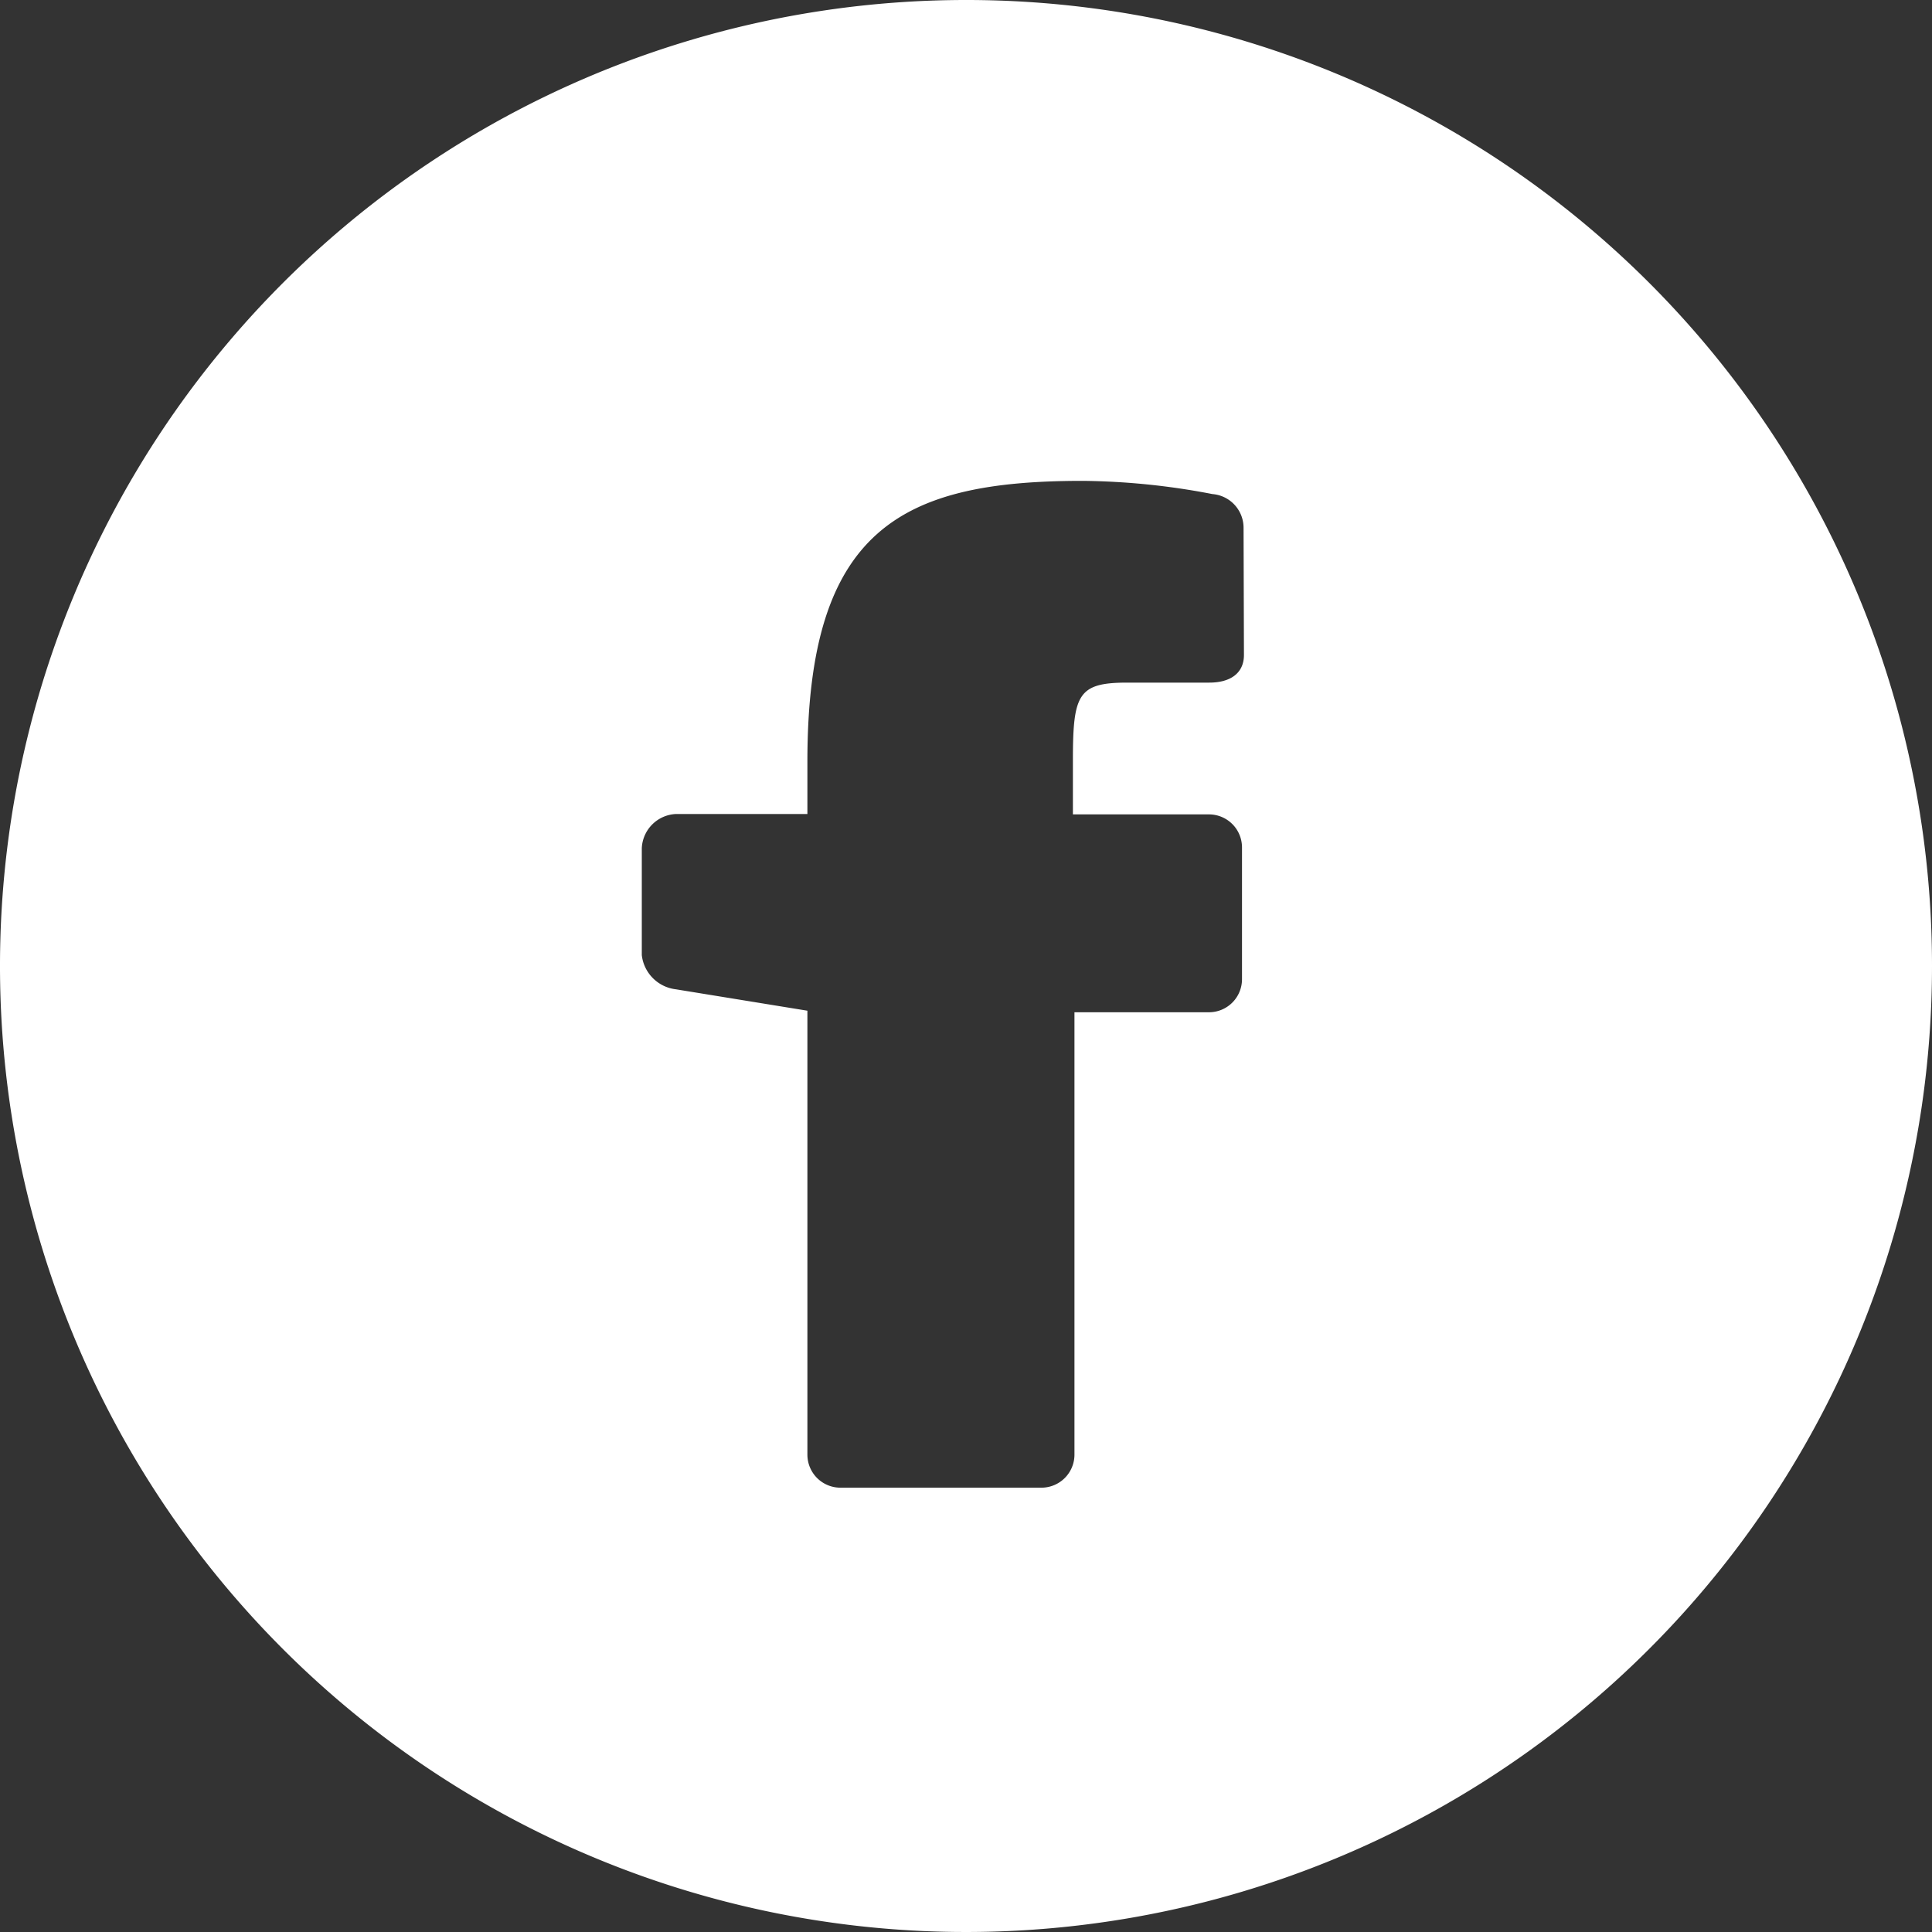
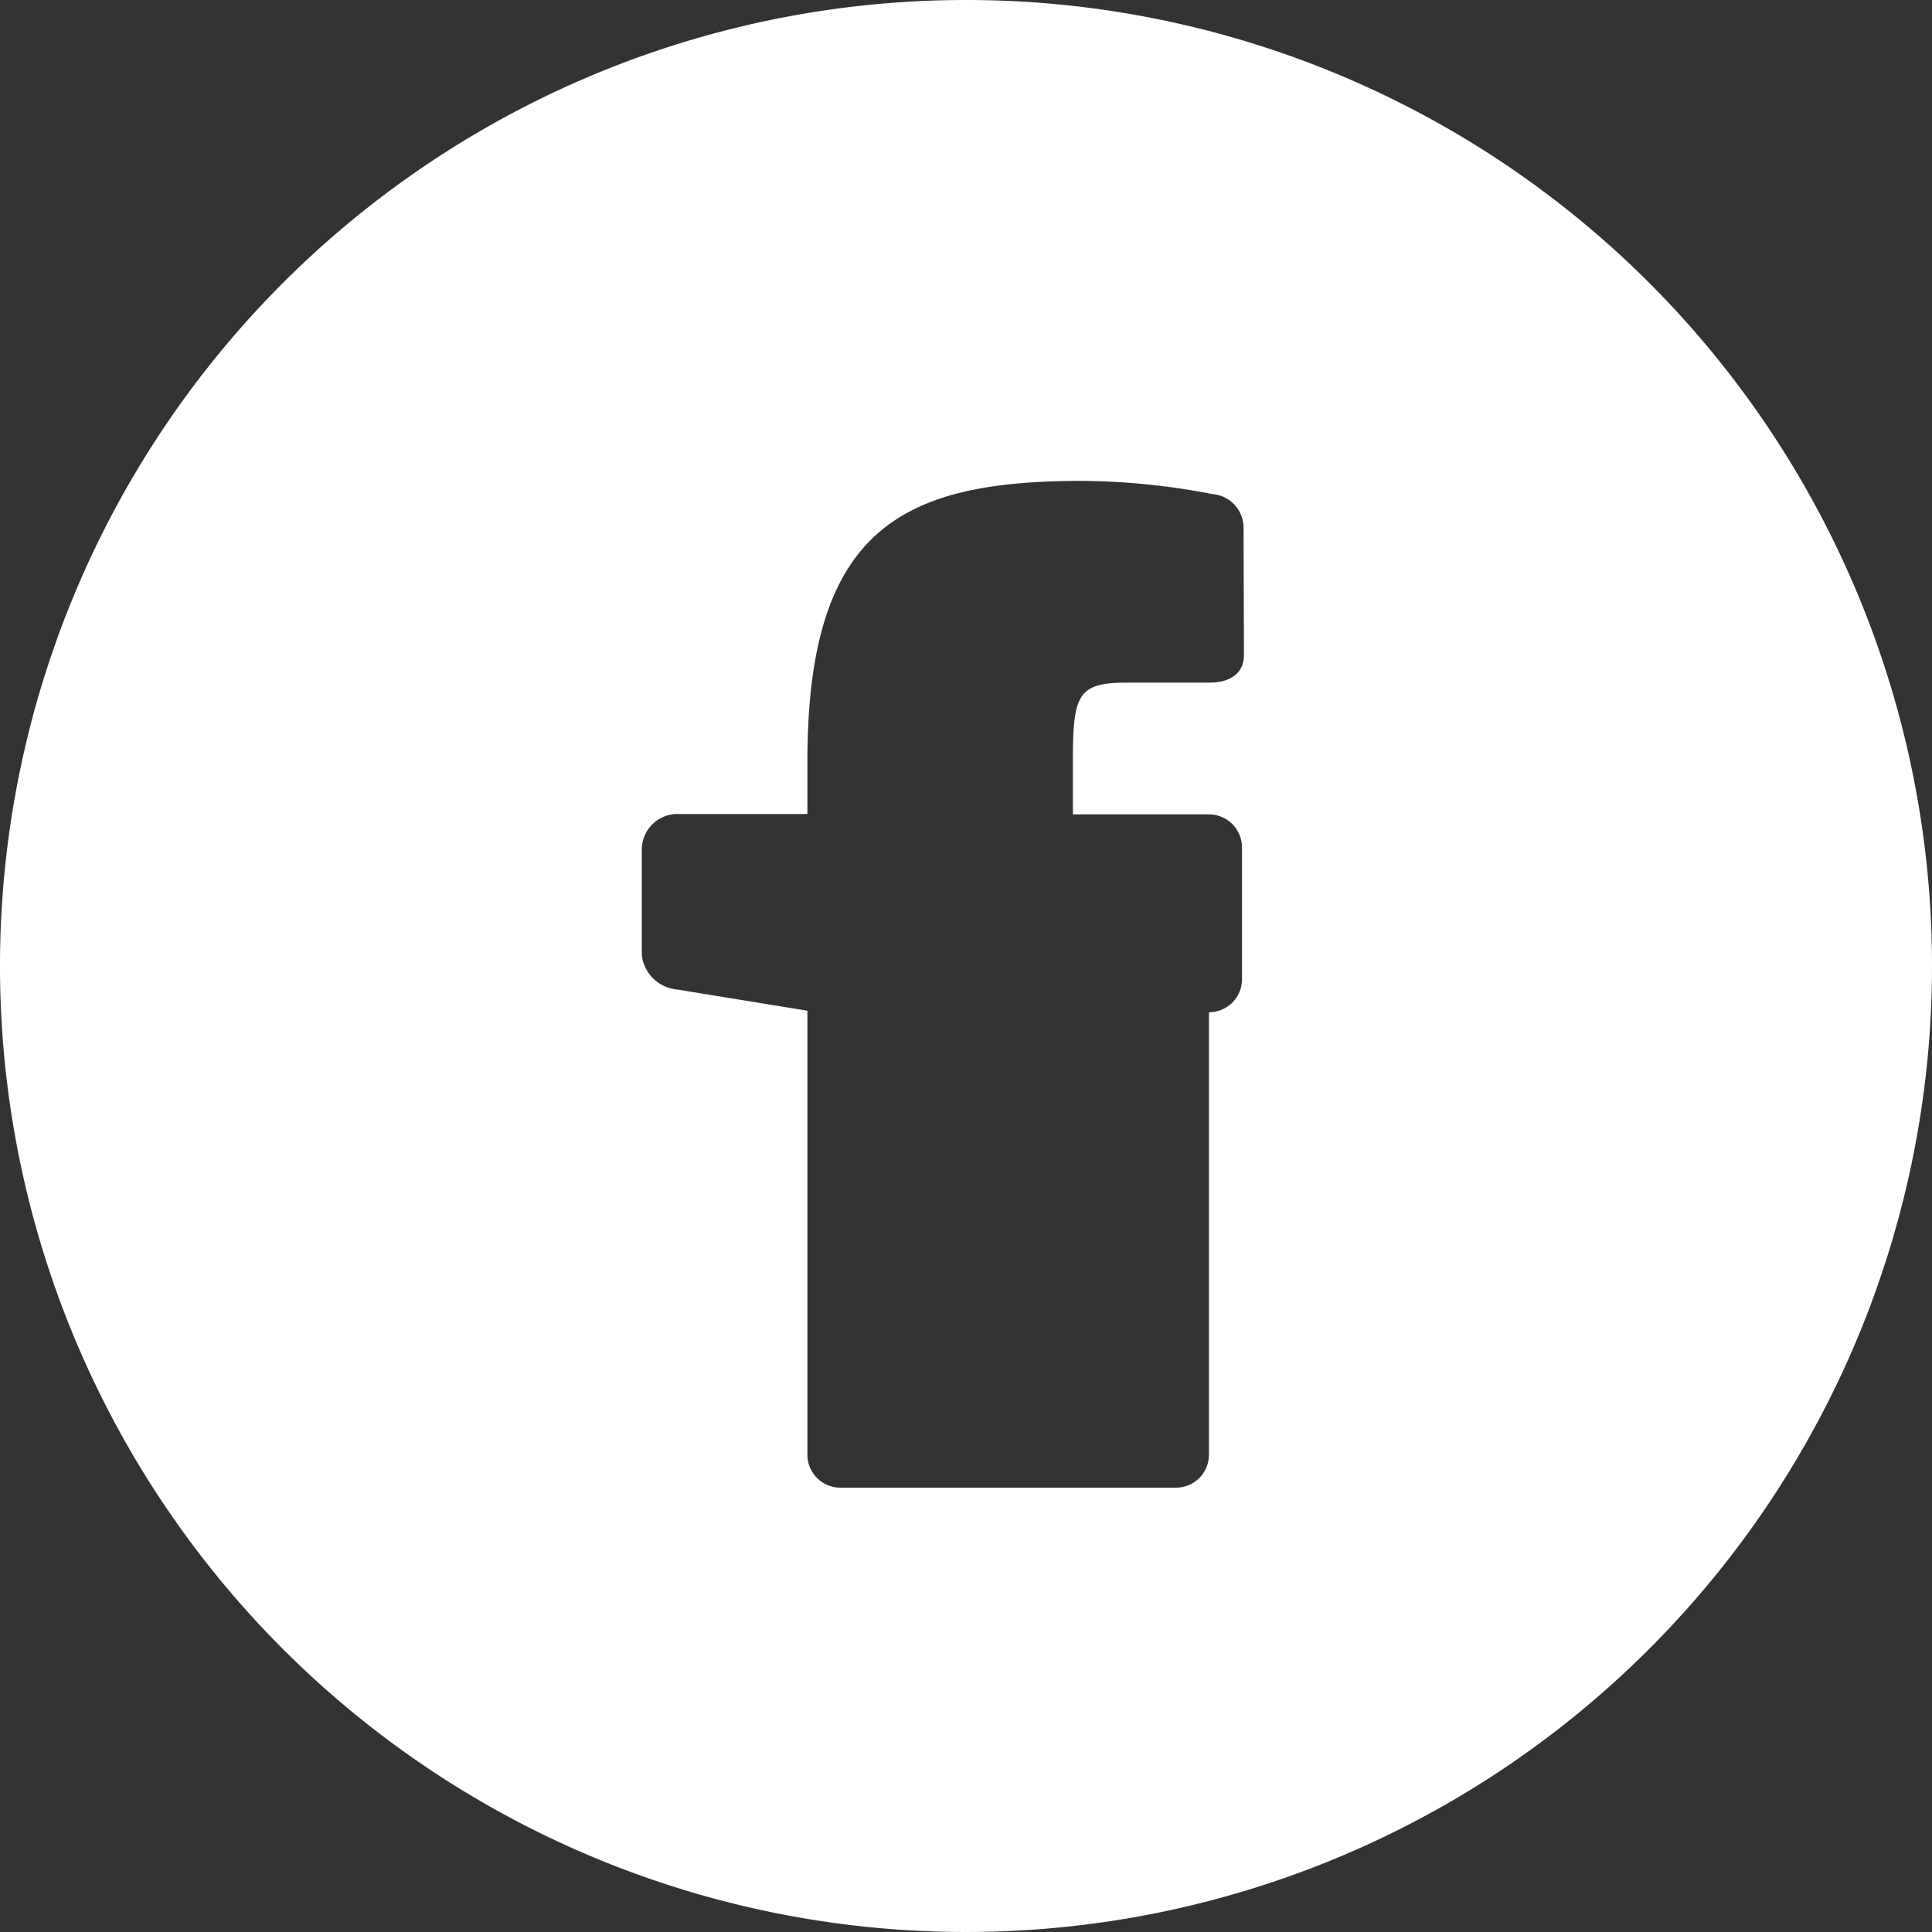
<svg xmlns="http://www.w3.org/2000/svg" viewBox="0 0 49.7 49.7">
  <rect x="0" y="0" width="49.7" height="49.7" fill="#333333" stroke="none" />
  <defs>
    <style>.cls-1{fill:#fff;}</style>
  </defs>
  <title>Asset 1</title>
  <g id="Layer_2" data-name="Layer 2">
    <g id="Layer_1-2" data-name="Layer 1">
-       <path class="cls-1" d="M24.85,0A24.85,24.85,0,1,0,49.7,24.85,24.84,24.84,0,0,0,24.85,0ZM32,16.85c0,.46-.34.71-.89.71H29c-1.27,0-1.4.3-1.4,2v1.39H31.1a.85.85,0,0,1,.85.84V25.2a.85.85,0,0,1-.85.84H27.64V37.42a.85.85,0,0,1-.84.85H21.61a.85.85,0,0,1-.84-.85V26l-3.38-.55a1,1,0,0,1-.88-.88V21.82a.92.92,0,0,1,.88-.88h3.38V19.59c0-6,2.44-7.22,7.08-7.22a18.37,18.37,0,0,1,3.34.34.87.87,0,0,1,.8.85Z" />
+       <path class="cls-1" d="M24.85,0A24.85,24.85,0,1,0,49.7,24.85,24.84,24.84,0,0,0,24.85,0ZM32,16.85c0,.46-.34.71-.89.71H29c-1.27,0-1.4.3-1.4,2v1.39H31.1a.85.85,0,0,1,.85.84V25.2a.85.85,0,0,1-.85.84V37.42a.85.85,0,0,1-.84.85H21.61a.85.85,0,0,1-.84-.85V26l-3.38-.55a1,1,0,0,1-.88-.88V21.82a.92.92,0,0,1,.88-.88h3.38V19.59c0-6,2.44-7.22,7.08-7.22a18.37,18.37,0,0,1,3.34.34.87.87,0,0,1,.8.85Z" />
    </g>
  </g>
</svg>